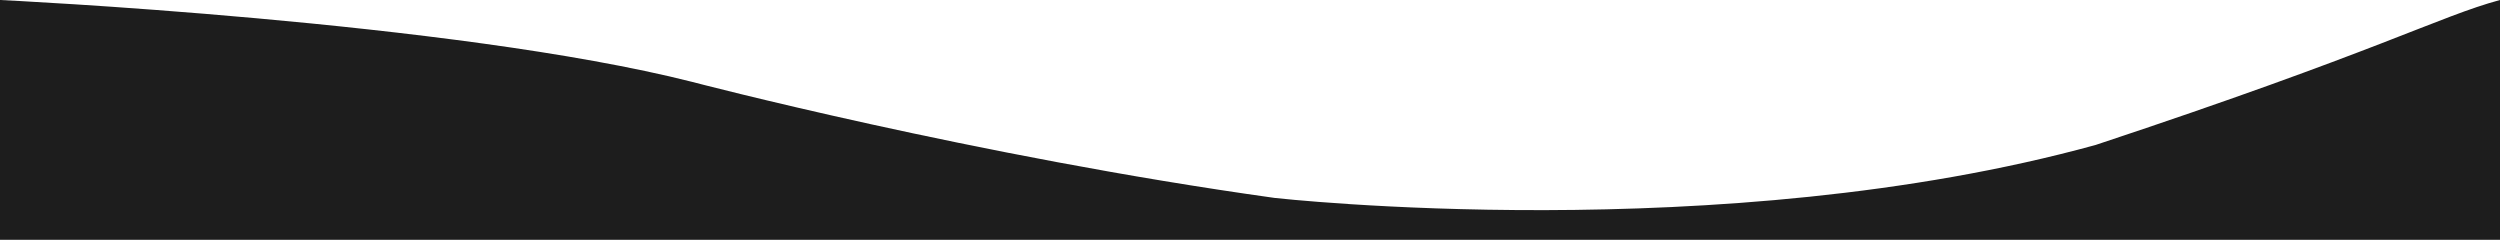
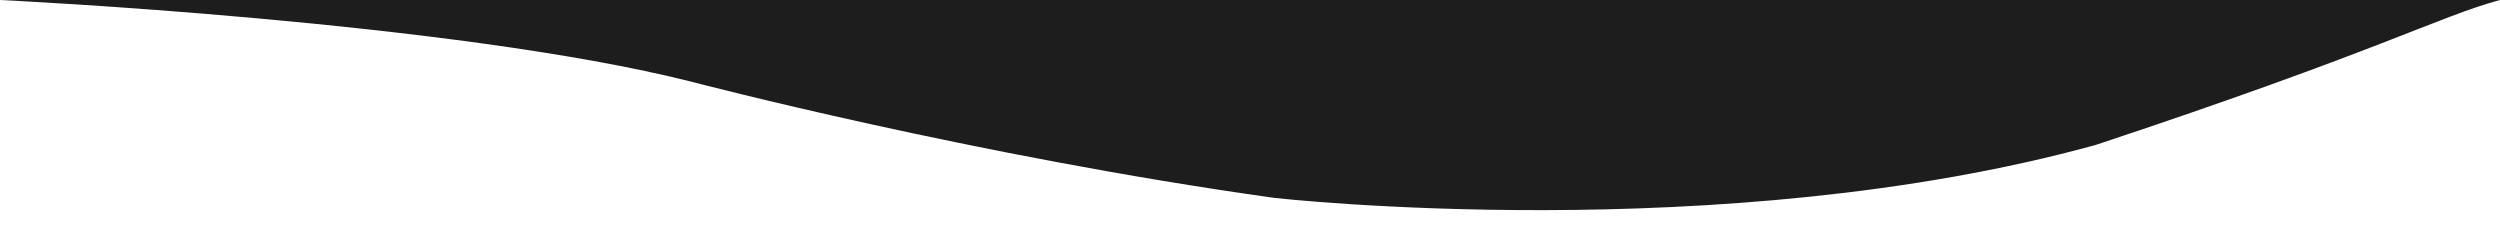
<svg xmlns="http://www.w3.org/2000/svg" version="1.0" id="Layer_1" x="0px" y="0px" width="2337px" height="224.139px" viewBox="0 0 2337 224.139" enable-background="new 0 0 2337 224.139" xml:space="preserve">
-   <path fill="#1D1D1D" d="M0,0c0,0,424,20.041,647,76.541c0,0,264.135,69.402,544.666,108.5c0,0,417.416,46.906,767.375-49.547  C2224.426,47.503,2279.817,15.443,2337,0v224.139H0V0z" />
+   <path fill="#1D1D1D" d="M0,0c0,0,424,20.041,647,76.541c0,0,264.135,69.402,544.666,108.5c0,0,417.416,46.906,767.375-49.547  C2224.426,47.503,2279.817,15.443,2337,0v224.139V0z" />
</svg>